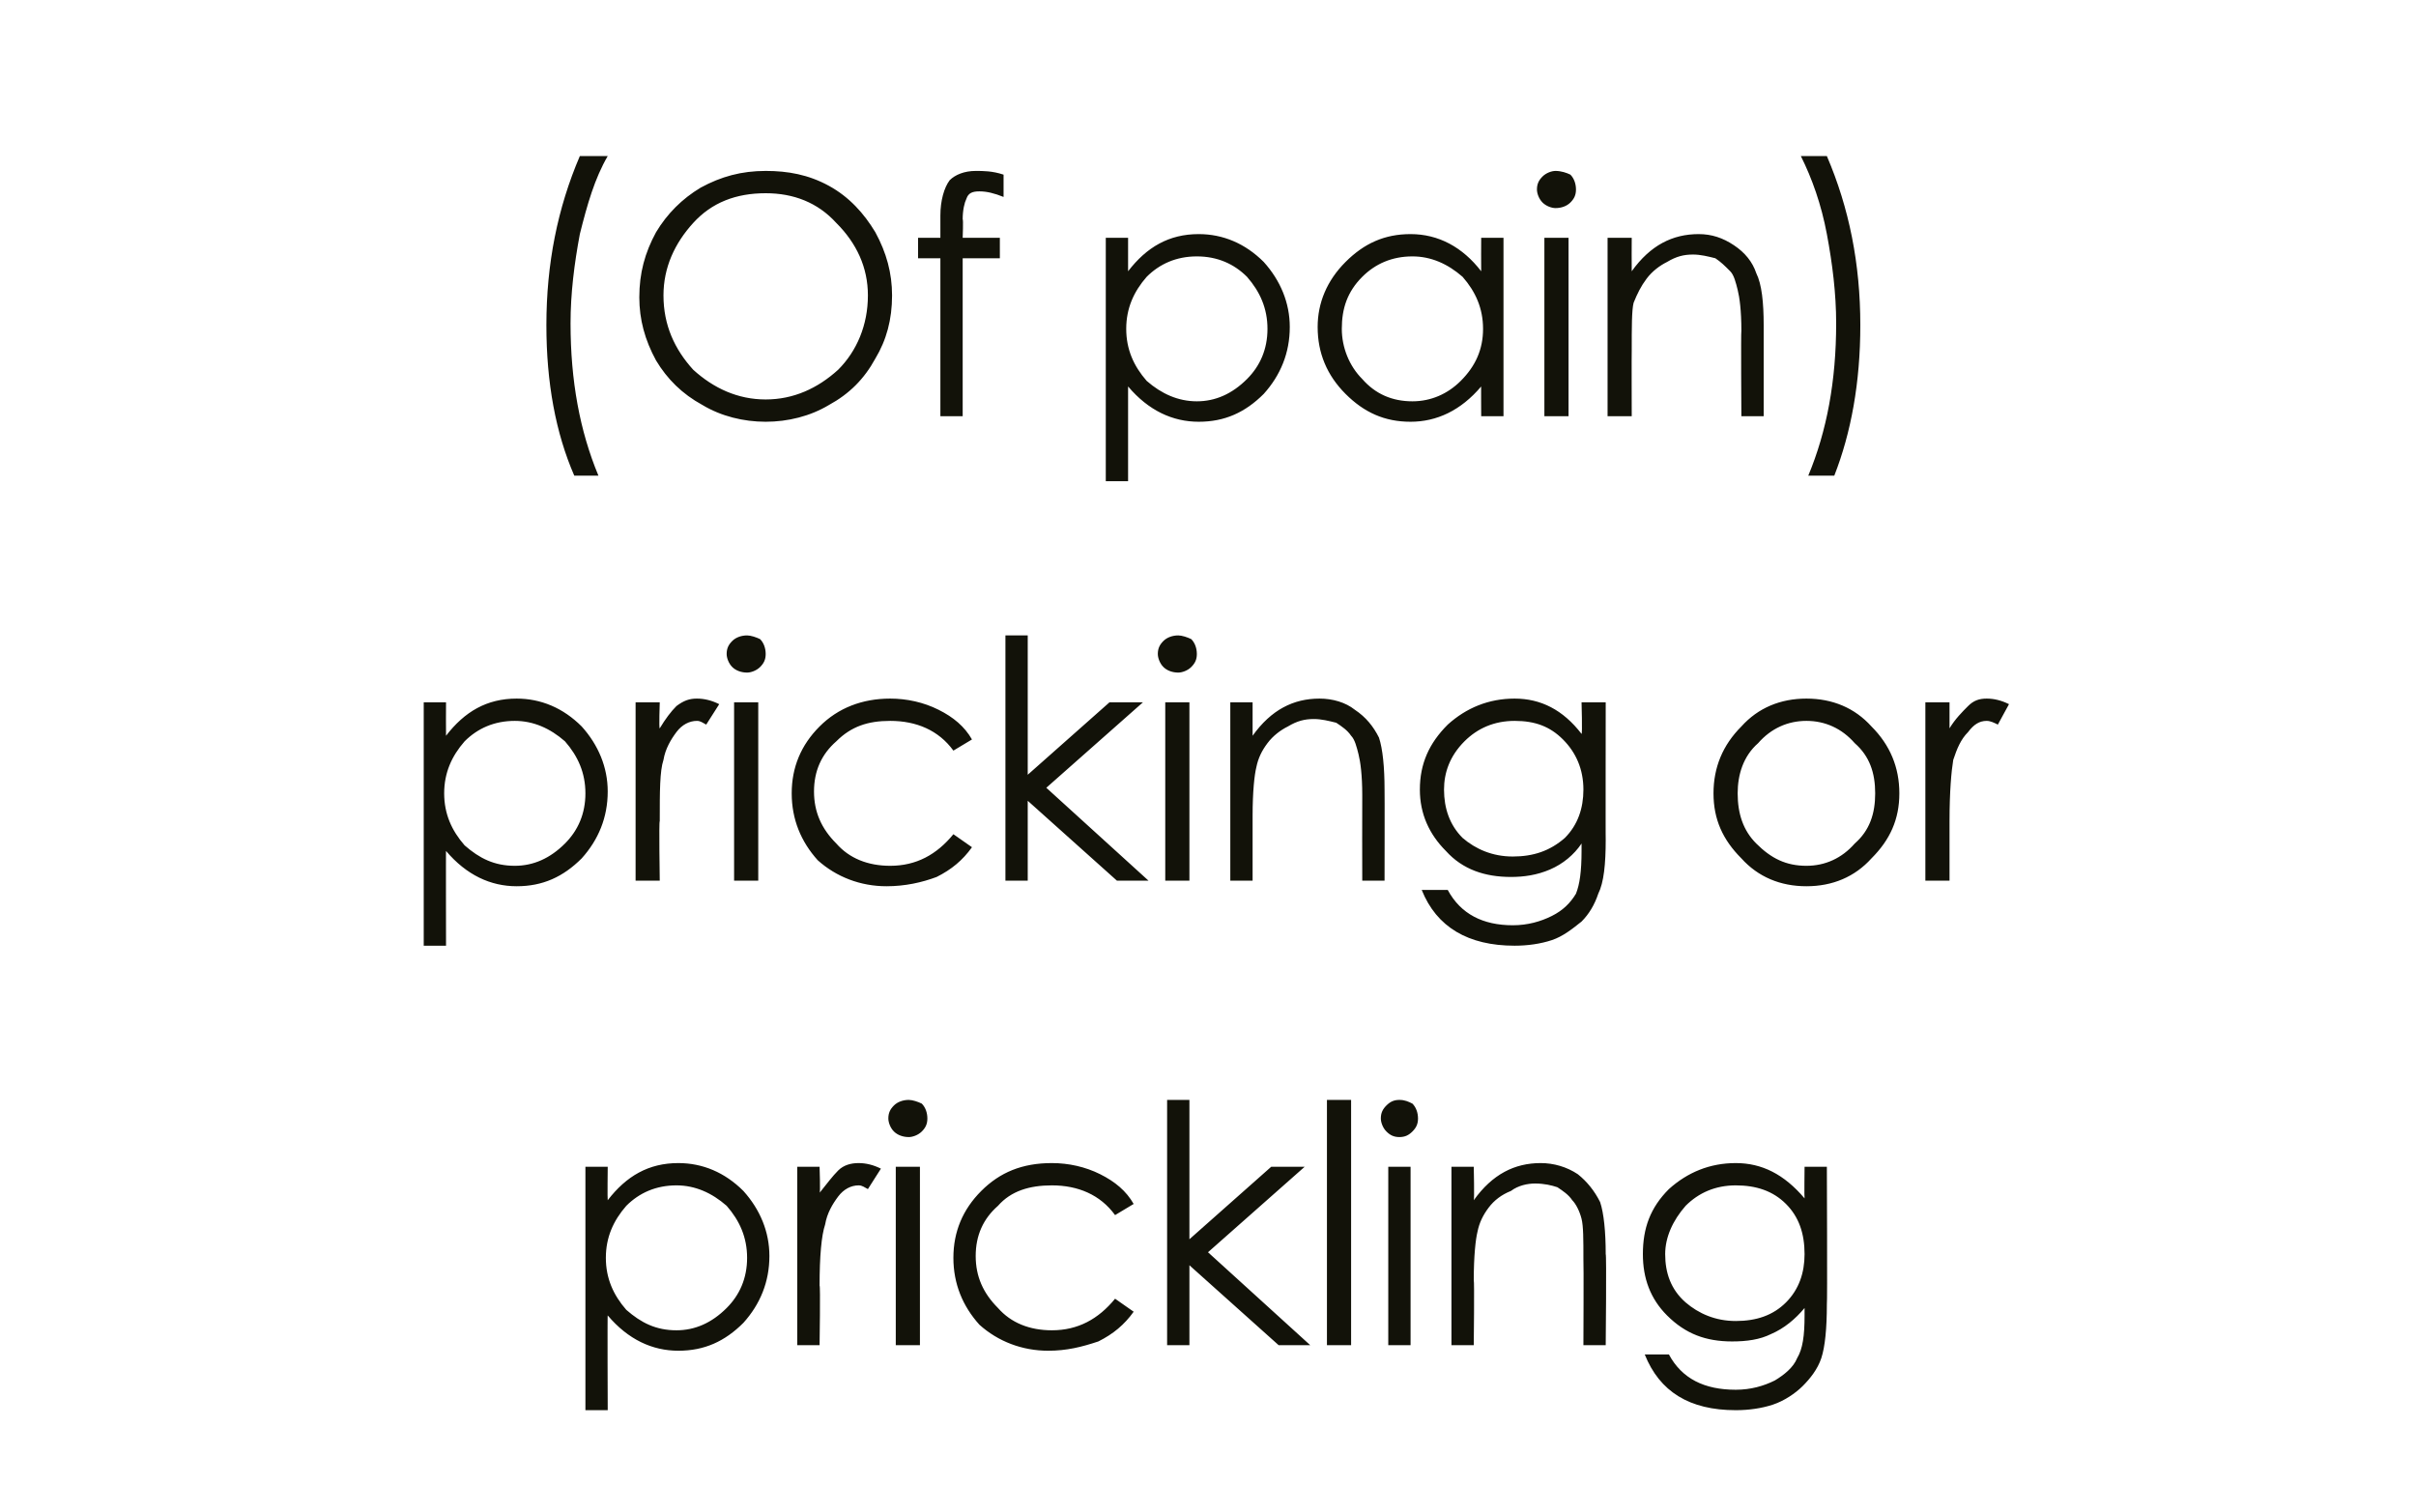
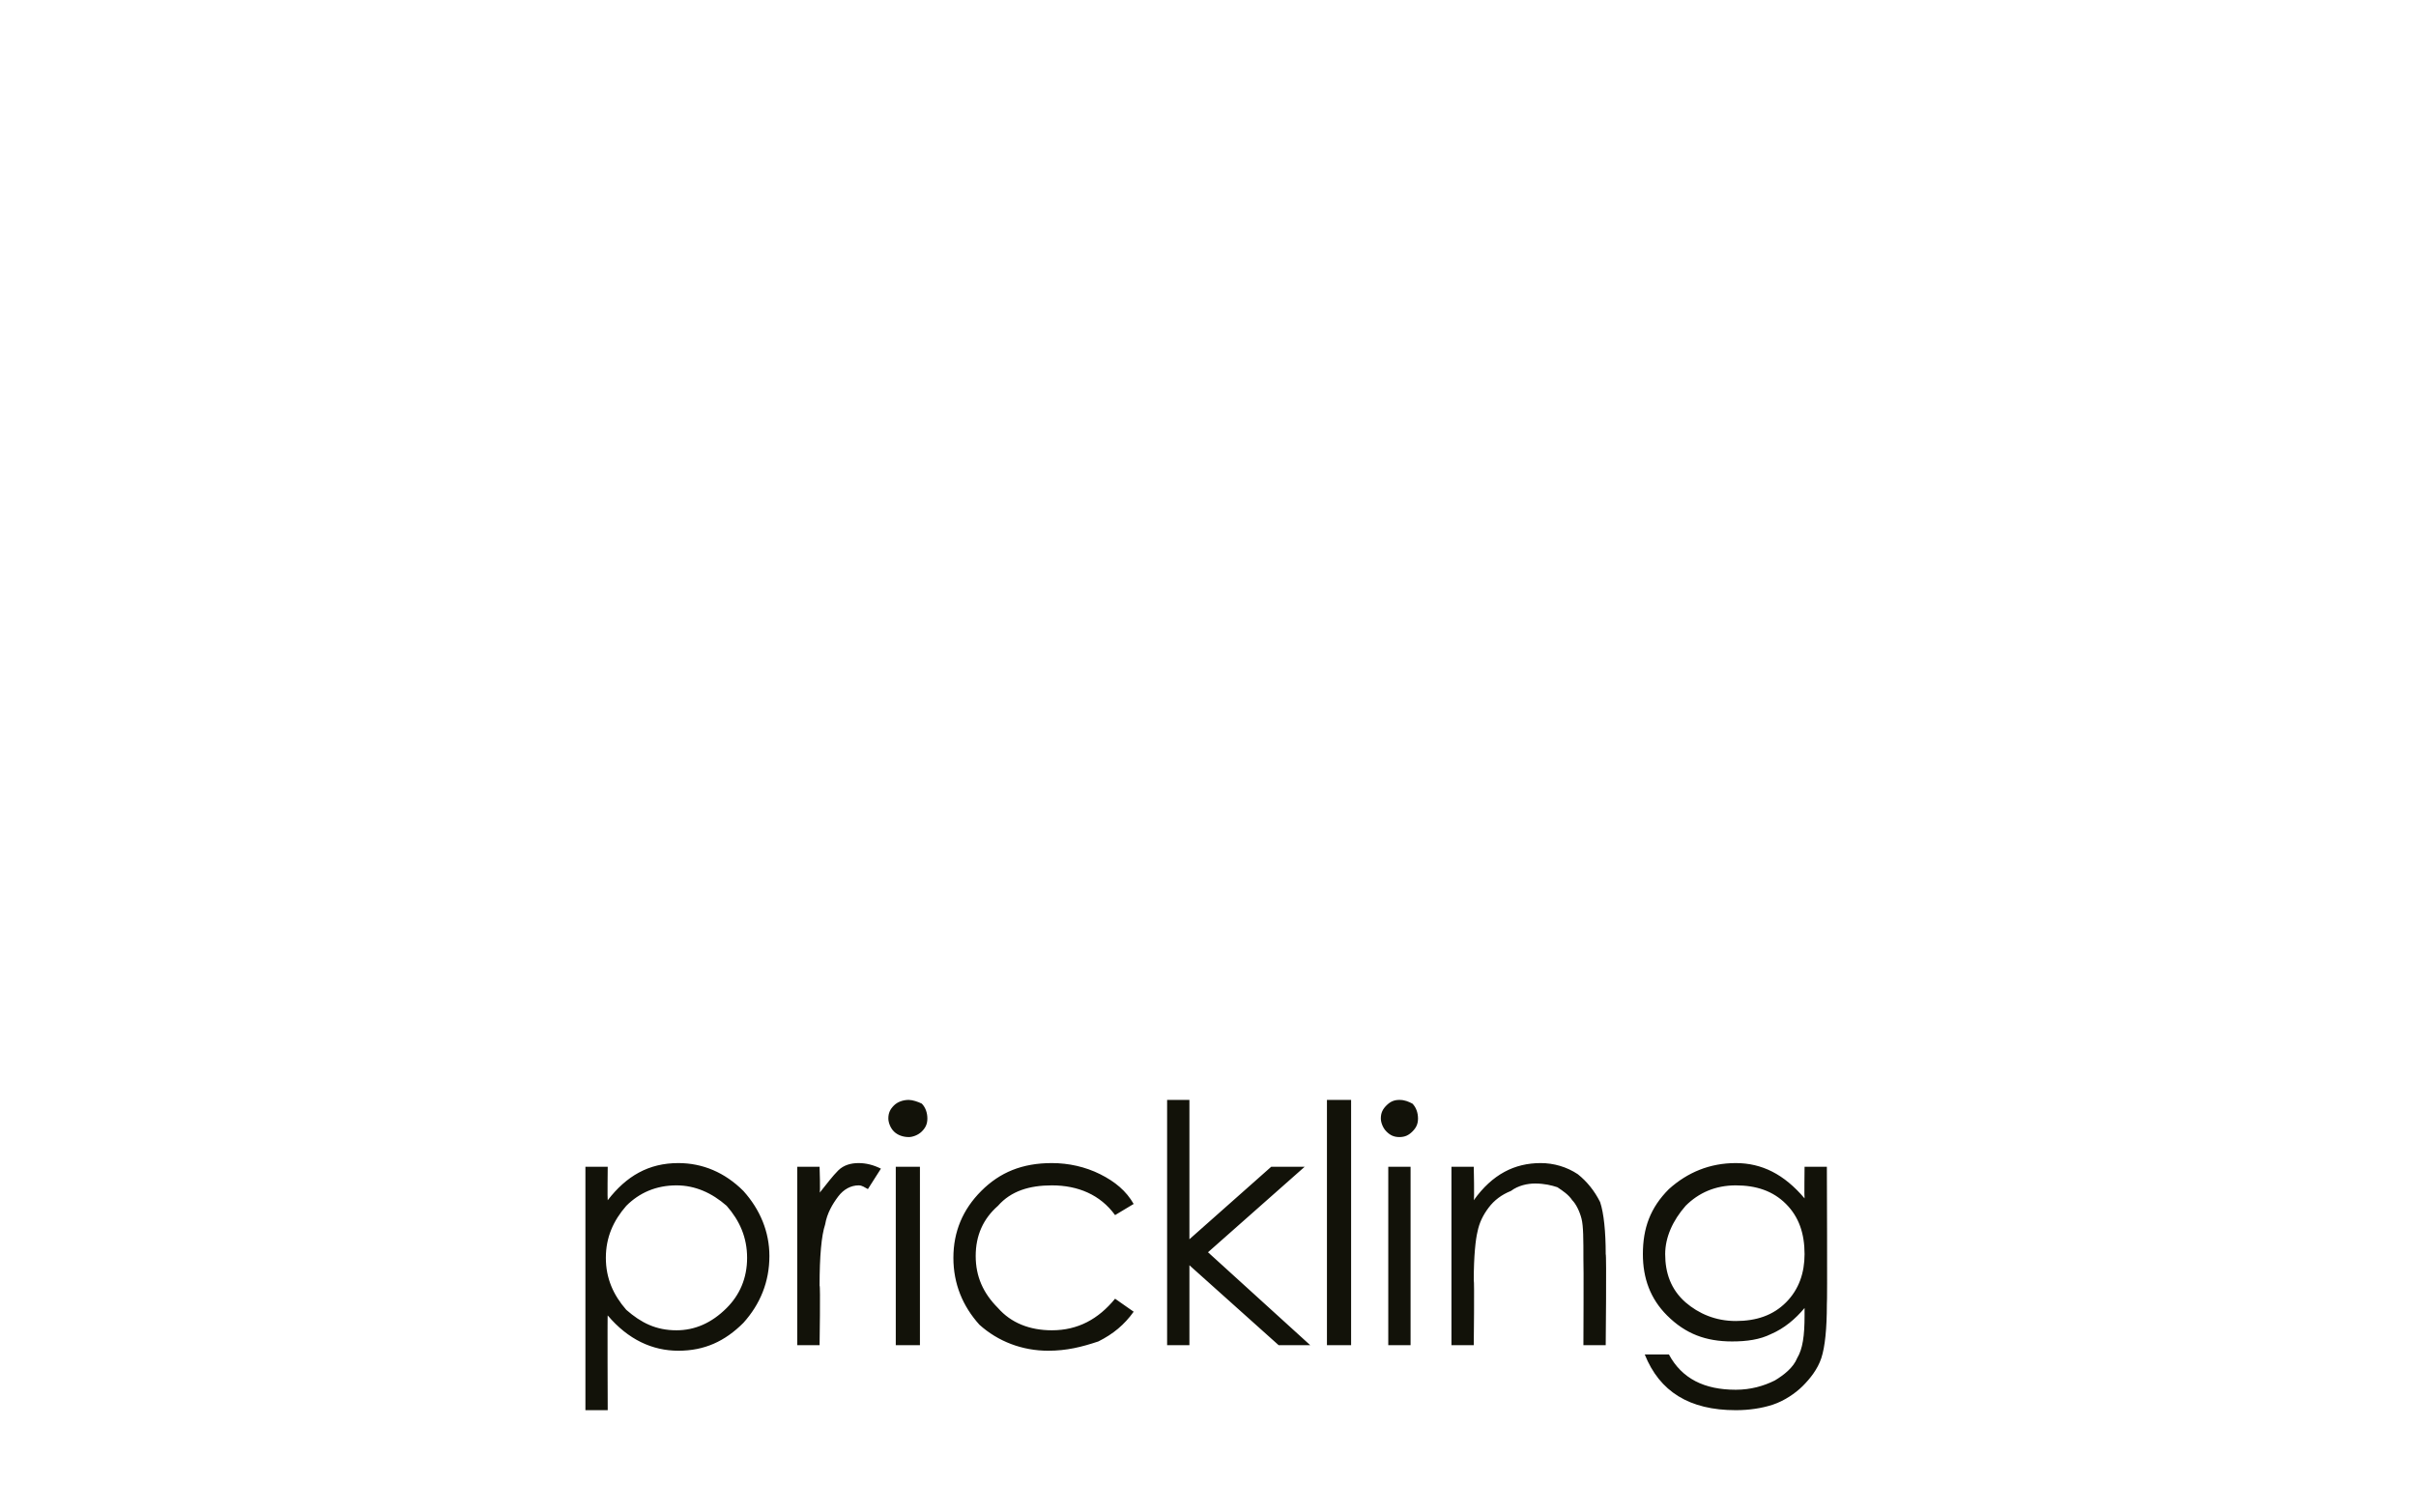
<svg xmlns="http://www.w3.org/2000/svg" version="1.1" width="130px" height="81.4px" viewBox="0 -8 130 81.4" style="top:-8px">
  <desc>(Of pain) pricking or prickling</desc>
  <defs />
  <g id="Polygon142818">
    <path d="M 31.5 54.8 L 32.7 54.8 C 32.7 54.8 32.68 56.59 32.7 56.6 C 33.7 55.3 34.9 54.6 36.5 54.6 C 37.8 54.6 39 55.1 40 56.1 C 40.9 57.1 41.4 58.3 41.4 59.6 C 41.4 61 40.9 62.2 40 63.2 C 39 64.2 37.9 64.7 36.5 64.7 C 35.1 64.7 33.8 64.1 32.7 62.8 C 32.68 62.76 32.7 67.9 32.7 67.9 L 31.5 67.9 L 31.5 54.8 Z M 40.2 59.7 C 40.2 58.6 39.8 57.7 39.1 56.9 C 38.3 56.2 37.4 55.8 36.4 55.8 C 35.3 55.8 34.4 56.2 33.7 56.9 C 33 57.7 32.6 58.6 32.6 59.7 C 32.6 60.8 33 61.7 33.7 62.5 C 34.5 63.2 35.3 63.6 36.4 63.6 C 37.4 63.6 38.3 63.2 39.1 62.4 C 39.8 61.7 40.2 60.8 40.2 59.7 Z M 42.9 54.8 L 44.1 54.8 C 44.1 54.8 44.15 56.23 44.1 56.2 C 44.5 55.7 44.8 55.3 45.1 55 C 45.4 54.7 45.8 54.6 46.2 54.6 C 46.6 54.6 47 54.7 47.4 54.9 C 47.4 54.9 46.7 56 46.7 56 C 46.5 55.9 46.4 55.8 46.2 55.8 C 45.8 55.8 45.4 56 45.1 56.4 C 44.8 56.8 44.5 57.3 44.4 57.9 C 44.2 58.5 44.1 59.6 44.1 61.2 C 44.15 61.16 44.1 64.4 44.1 64.4 L 42.9 64.4 L 42.9 54.8 Z M 47.8 52.2 C 47.8 51.9 47.9 51.7 48.1 51.5 C 48.3 51.3 48.6 51.2 48.9 51.2 C 49.1 51.2 49.4 51.3 49.6 51.4 C 49.8 51.6 49.9 51.9 49.9 52.2 C 49.9 52.5 49.8 52.7 49.6 52.9 C 49.4 53.1 49.1 53.2 48.9 53.2 C 48.6 53.2 48.3 53.1 48.1 52.9 C 47.9 52.7 47.8 52.4 47.8 52.2 Z M 48.2 54.8 L 49.5 54.8 L 49.5 64.4 L 48.2 64.4 L 48.2 54.8 Z M 61 56.8 C 61 56.8 60 57.4 60 57.4 C 59.2 56.3 58 55.8 56.6 55.8 C 55.4 55.8 54.4 56.1 53.7 56.9 C 52.9 57.6 52.5 58.5 52.5 59.6 C 52.5 60.7 52.9 61.6 53.7 62.4 C 54.4 63.2 55.4 63.6 56.6 63.6 C 58 63.6 59.1 63 60 61.9 C 60 61.9 61 62.6 61 62.6 C 60.5 63.3 59.9 63.8 59.1 64.2 C 58.2 64.5 57.4 64.7 56.4 64.7 C 55 64.7 53.7 64.2 52.7 63.3 C 51.8 62.3 51.3 61.1 51.3 59.7 C 51.3 58.3 51.8 57.1 52.8 56.1 C 53.8 55.1 55 54.6 56.6 54.6 C 57.5 54.6 58.4 54.8 59.2 55.2 C 60 55.6 60.6 56.1 61 56.8 Z M 62.8 51.2 L 64 51.2 L 64 58.7 L 68.4 54.8 L 70.2 54.8 L 65 59.4 L 70.5 64.4 L 68.8 64.4 L 64 60.1 L 64 64.4 L 62.8 64.4 L 62.8 51.2 Z M 71.4 51.2 L 72.7 51.2 L 72.7 64.4 L 71.4 64.4 L 71.4 51.2 Z M 74.3 52.2 C 74.3 51.9 74.4 51.7 74.6 51.5 C 74.8 51.3 75 51.2 75.3 51.2 C 75.6 51.2 75.8 51.3 76 51.4 C 76.2 51.6 76.3 51.9 76.3 52.2 C 76.3 52.5 76.2 52.7 76 52.9 C 75.8 53.1 75.6 53.2 75.3 53.2 C 75 53.2 74.8 53.1 74.6 52.9 C 74.4 52.7 74.3 52.4 74.3 52.2 Z M 74.7 54.8 L 75.9 54.8 L 75.9 64.4 L 74.7 64.4 L 74.7 54.8 Z M 78.1 54.8 L 79.3 54.8 C 79.3 54.8 79.34 56.55 79.3 56.6 C 80.3 55.2 81.5 54.6 82.9 54.6 C 83.6 54.6 84.3 54.8 84.9 55.2 C 85.4 55.6 85.8 56.1 86.1 56.7 C 86.3 57.3 86.4 58.3 86.4 59.5 C 86.45 59.49 86.4 64.4 86.4 64.4 L 85.2 64.4 C 85.2 64.4 85.22 59.85 85.2 59.8 C 85.2 58.7 85.2 58 85.1 57.6 C 85 57.2 84.8 56.8 84.6 56.6 C 84.4 56.3 84.1 56.1 83.8 55.9 C 83.5 55.8 83.1 55.7 82.6 55.7 C 82.2 55.7 81.7 55.8 81.3 56.1 C 80.8 56.3 80.4 56.6 80.1 57 C 79.8 57.4 79.6 57.8 79.5 58.3 C 79.4 58.7 79.3 59.6 79.3 60.9 C 79.34 60.89 79.3 64.4 79.3 64.4 L 78.1 64.4 L 78.1 54.8 Z M 97.1 54.8 L 98.3 54.8 C 98.3 54.8 98.33 62.22 98.3 62.2 C 98.3 63.5 98.2 64.5 98 65.1 C 97.8 65.7 97.4 66.2 97 66.6 C 96.6 67 96 67.4 95.4 67.6 C 94.8 67.8 94.1 67.9 93.4 67.9 C 90.9 67.9 89.3 66.9 88.5 64.9 C 88.5 64.9 89.8 64.9 89.8 64.9 C 90.5 66.2 91.7 66.8 93.4 66.8 C 94.2 66.8 94.9 66.6 95.5 66.3 C 96 66 96.5 65.6 96.7 65.1 C 97 64.6 97.1 63.9 97.1 62.8 C 97.1 62.8 97.1 62.4 97.1 62.4 C 96.6 63 96 63.5 95.3 63.8 C 94.7 64.1 94 64.2 93.2 64.2 C 91.8 64.2 90.7 63.8 89.7 62.8 C 88.8 61.9 88.4 60.8 88.4 59.5 C 88.4 58.1 88.8 57 89.8 56 C 90.8 55.1 92 54.6 93.4 54.6 C 94.8 54.6 96 55.2 97.1 56.5 C 97.08 56.5 97.1 54.8 97.1 54.8 Z M 97.1 59.5 C 97.1 58.4 96.8 57.5 96.1 56.8 C 95.4 56.1 94.5 55.8 93.4 55.8 C 92.3 55.8 91.4 56.2 90.7 56.9 C 90 57.7 89.6 58.6 89.6 59.5 C 89.6 60.5 89.9 61.4 90.7 62.1 C 91.4 62.7 92.3 63.1 93.4 63.1 C 94.5 63.1 95.4 62.8 96.1 62.1 C 96.8 61.4 97.1 60.5 97.1 59.5 Z " stroke="none" fill="#121209" />
  </g>
  <g id="Polygon142817">
-     <path d="M 22.8 29.8 L 24 29.8 C 24 29.8 23.99 31.59 24 31.6 C 25 30.3 26.2 29.6 27.8 29.6 C 29.1 29.6 30.3 30.1 31.3 31.1 C 32.2 32.1 32.7 33.3 32.7 34.6 C 32.7 36 32.2 37.2 31.3 38.2 C 30.3 39.2 29.2 39.7 27.8 39.7 C 26.4 39.7 25.1 39.1 24 37.8 C 23.99 37.76 24 42.9 24 42.9 L 22.8 42.9 L 22.8 29.8 Z M 31.5 34.7 C 31.5 33.6 31.1 32.7 30.4 31.9 C 29.6 31.2 28.7 30.8 27.7 30.8 C 26.6 30.8 25.7 31.2 25 31.9 C 24.3 32.7 23.9 33.6 23.9 34.7 C 23.9 35.8 24.3 36.7 25 37.5 C 25.8 38.2 26.6 38.6 27.7 38.6 C 28.7 38.6 29.6 38.2 30.4 37.4 C 31.1 36.7 31.5 35.8 31.5 34.7 Z M 34.2 29.8 L 35.5 29.8 C 35.5 29.8 35.45 31.23 35.5 31.2 C 35.8 30.7 36.1 30.3 36.4 30 C 36.8 29.7 37.1 29.6 37.5 29.6 C 37.9 29.6 38.3 29.7 38.7 29.9 C 38.7 29.9 38 31 38 31 C 37.8 30.9 37.7 30.8 37.5 30.8 C 37.1 30.8 36.7 31 36.4 31.4 C 36.1 31.8 35.8 32.3 35.7 32.9 C 35.5 33.5 35.5 34.6 35.5 36.2 C 35.45 36.16 35.5 39.4 35.5 39.4 L 34.2 39.4 L 34.2 29.8 Z M 39.1 27.2 C 39.1 26.9 39.2 26.7 39.4 26.5 C 39.6 26.3 39.9 26.2 40.2 26.2 C 40.4 26.2 40.7 26.3 40.9 26.4 C 41.1 26.6 41.2 26.9 41.2 27.2 C 41.2 27.5 41.1 27.7 40.9 27.9 C 40.7 28.1 40.4 28.2 40.2 28.2 C 39.9 28.2 39.6 28.1 39.4 27.9 C 39.2 27.7 39.1 27.4 39.1 27.2 Z M 39.5 29.8 L 40.8 29.8 L 40.8 39.4 L 39.5 39.4 L 39.5 29.8 Z M 52.3 31.8 C 52.3 31.8 51.3 32.4 51.3 32.4 C 50.5 31.3 49.3 30.8 47.9 30.8 C 46.7 30.8 45.8 31.1 45 31.9 C 44.2 32.6 43.8 33.5 43.8 34.6 C 43.8 35.7 44.2 36.6 45 37.4 C 45.7 38.2 46.7 38.6 47.9 38.6 C 49.3 38.6 50.4 38 51.3 36.9 C 51.3 36.9 52.3 37.6 52.3 37.6 C 51.8 38.3 51.2 38.8 50.4 39.2 C 49.6 39.5 48.7 39.7 47.7 39.7 C 46.3 39.7 45 39.2 44 38.3 C 43.1 37.3 42.6 36.1 42.6 34.7 C 42.6 33.3 43.1 32.1 44.1 31.1 C 45.1 30.1 46.4 29.6 47.9 29.6 C 48.8 29.6 49.7 29.8 50.5 30.2 C 51.3 30.6 51.9 31.1 52.3 31.8 Z M 54.1 26.2 L 55.3 26.2 L 55.3 33.7 L 59.7 29.8 L 61.5 29.8 L 56.3 34.4 L 61.8 39.4 L 60.1 39.4 L 55.3 35.1 L 55.3 39.4 L 54.1 39.4 L 54.1 26.2 Z M 62.3 27.2 C 62.3 26.9 62.4 26.7 62.6 26.5 C 62.8 26.3 63.1 26.2 63.4 26.2 C 63.6 26.2 63.9 26.3 64.1 26.4 C 64.3 26.6 64.4 26.9 64.4 27.2 C 64.4 27.5 64.3 27.7 64.1 27.9 C 63.9 28.1 63.6 28.2 63.4 28.2 C 63.1 28.2 62.8 28.1 62.6 27.9 C 62.4 27.7 62.3 27.4 62.3 27.2 Z M 62.7 29.8 L 64 29.8 L 64 39.4 L 62.7 39.4 L 62.7 29.8 Z M 66.2 29.8 L 67.4 29.8 C 67.4 29.8 67.4 31.55 67.4 31.6 C 68.4 30.2 69.6 29.6 71 29.6 C 71.7 29.6 72.4 29.8 72.9 30.2 C 73.5 30.6 73.9 31.1 74.2 31.7 C 74.4 32.3 74.5 33.3 74.5 34.5 C 74.51 34.49 74.5 39.4 74.5 39.4 L 73.3 39.4 C 73.3 39.4 73.29 34.85 73.3 34.8 C 73.3 33.7 73.2 33 73.1 32.6 C 73 32.2 72.9 31.8 72.7 31.6 C 72.5 31.3 72.2 31.1 71.9 30.9 C 71.5 30.8 71.1 30.7 70.7 30.7 C 70.2 30.7 69.8 30.8 69.3 31.1 C 68.9 31.3 68.5 31.6 68.2 32 C 67.9 32.4 67.7 32.8 67.6 33.3 C 67.5 33.7 67.4 34.6 67.4 35.9 C 67.4 35.89 67.4 39.4 67.4 39.4 L 66.2 39.4 L 66.2 29.8 Z M 85.1 29.8 L 86.4 29.8 C 86.4 29.8 86.39 37.22 86.4 37.2 C 86.4 38.5 86.3 39.5 86 40.1 C 85.8 40.7 85.5 41.2 85.1 41.6 C 84.6 42 84.1 42.4 83.5 42.6 C 82.9 42.8 82.2 42.9 81.5 42.9 C 79 42.9 77.3 41.9 76.5 39.9 C 76.5 39.9 77.9 39.9 77.9 39.9 C 78.6 41.2 79.8 41.8 81.4 41.8 C 82.2 41.8 82.9 41.6 83.5 41.3 C 84.1 41 84.5 40.6 84.8 40.1 C 85 39.6 85.1 38.9 85.1 37.8 C 85.1 37.8 85.1 37.4 85.1 37.4 C 84.7 38 84.1 38.5 83.4 38.8 C 82.7 39.1 82 39.2 81.3 39.2 C 79.9 39.2 78.7 38.8 77.8 37.8 C 76.9 36.9 76.4 35.8 76.4 34.5 C 76.4 33.1 76.9 32 77.9 31 C 78.9 30.1 80.1 29.6 81.5 29.6 C 82.9 29.6 84.1 30.2 85.1 31.5 C 85.15 31.5 85.1 29.8 85.1 29.8 Z M 85.2 34.5 C 85.2 33.4 84.8 32.5 84.1 31.8 C 83.4 31.1 82.6 30.8 81.5 30.8 C 80.4 30.8 79.5 31.2 78.8 31.9 C 78 32.7 77.7 33.6 77.7 34.5 C 77.7 35.5 78 36.4 78.7 37.1 C 79.4 37.7 80.3 38.1 81.4 38.1 C 82.5 38.1 83.4 37.8 84.2 37.1 C 84.9 36.4 85.2 35.5 85.2 34.5 Z M 92.2 34.7 C 92.2 33.3 92.7 32.1 93.7 31.1 C 94.6 30.1 95.8 29.6 97.2 29.6 C 98.6 29.6 99.8 30.1 100.7 31.1 C 101.7 32.1 102.2 33.3 102.2 34.7 C 102.2 36.1 101.7 37.2 100.7 38.2 C 99.8 39.2 98.6 39.7 97.2 39.7 C 95.8 39.7 94.6 39.2 93.7 38.2 C 92.7 37.2 92.2 36.1 92.2 34.7 Z M 100.9 34.7 C 100.9 33.6 100.6 32.7 99.8 32 C 99.1 31.2 98.2 30.8 97.2 30.8 C 96.2 30.8 95.3 31.2 94.6 32 C 93.8 32.7 93.5 33.7 93.5 34.7 C 93.5 35.8 93.8 36.7 94.5 37.4 C 95.3 38.2 96.1 38.6 97.2 38.6 C 98.2 38.6 99.1 38.2 99.8 37.4 C 100.6 36.7 100.9 35.8 100.9 34.7 Z M 103.6 29.8 L 104.9 29.8 C 104.9 29.8 104.9 31.23 104.9 31.2 C 105.2 30.7 105.6 30.3 105.9 30 C 106.2 29.7 106.5 29.6 106.9 29.6 C 107.3 29.6 107.7 29.7 108.1 29.9 C 108.1 29.9 107.5 31 107.5 31 C 107.3 30.9 107.1 30.8 106.9 30.8 C 106.5 30.8 106.2 31 105.9 31.4 C 105.5 31.8 105.3 32.3 105.1 32.9 C 105 33.5 104.9 34.6 104.9 36.2 C 104.9 36.16 104.9 39.4 104.9 39.4 L 103.6 39.4 L 103.6 29.8 Z " stroke="none" fill="#121209" />
-   </g>
+     </g>
  <g id="Polygon142816">
-     <path d="M 29.4 9.5 C 29.4 6.2 30 3.2 31.2 0.4 C 31.2 0.4 32.7 0.4 32.7 0.4 C 32 1.6 31.6 3 31.2 4.6 C 30.9 6.2 30.7 7.8 30.7 9.4 C 30.7 12.5 31.2 15.2 32.2 17.6 C 32.2 17.6 30.9 17.6 30.9 17.6 C 29.9 15.3 29.4 12.6 29.4 9.5 C 29.4 9.5 29.4 9.5 29.4 9.5 Z M 34.4 8 C 34.4 6.7 34.7 5.6 35.3 4.5 C 35.9 3.5 36.7 2.7 37.7 2.1 C 38.8 1.5 39.9 1.2 41.2 1.2 C 42.4 1.2 43.5 1.4 44.6 2 C 45.7 2.6 46.5 3.5 47.1 4.5 C 47.7 5.6 48 6.7 48 7.9 C 48 9.2 47.7 10.3 47.1 11.3 C 46.5 12.4 45.7 13.2 44.6 13.8 C 43.6 14.4 42.4 14.7 41.2 14.7 C 40 14.7 38.8 14.4 37.8 13.8 C 36.7 13.2 35.9 12.4 35.3 11.4 C 34.7 10.3 34.4 9.2 34.4 8 Z M 46.7 7.9 C 46.7 6.4 46.1 5.1 45 4 C 44 2.9 42.7 2.4 41.2 2.4 C 39.6 2.4 38.3 2.9 37.3 4 C 36.3 5.1 35.7 6.4 35.7 7.9 C 35.7 9.5 36.3 10.8 37.3 11.9 C 38.4 12.9 39.7 13.5 41.2 13.5 C 42.7 13.5 44 12.9 45.1 11.9 C 46.1 10.9 46.7 9.5 46.7 7.9 Z M 52.5 1.2 C 52.9 1.2 53.4 1.2 54 1.4 C 54 1.4 54 2.6 54 2.6 C 53.5 2.4 53.1 2.3 52.7 2.3 C 52.3 2.3 52.1 2.4 52 2.7 C 51.9 2.9 51.8 3.3 51.8 3.8 C 51.84 3.8 51.8 4.8 51.8 4.8 L 53.8 4.8 L 53.8 5.9 L 51.8 5.9 L 51.8 14.4 L 50.6 14.4 L 50.6 5.9 L 49.4 5.9 L 49.4 4.8 L 50.6 4.8 C 50.6 4.8 50.6 3.6 50.6 3.6 C 50.6 2.8 50.8 2.1 51.1 1.7 C 51.4 1.4 51.9 1.2 52.5 1.2 C 52.5 1.2 52.5 1.2 52.5 1.2 Z M 59.5 4.8 L 60.7 4.8 C 60.7 4.8 60.7 6.59 60.7 6.6 C 61.7 5.3 62.9 4.6 64.5 4.6 C 65.8 4.6 67 5.1 68 6.1 C 68.9 7.1 69.4 8.3 69.4 9.6 C 69.4 11 68.9 12.2 68 13.2 C 67 14.2 65.9 14.7 64.5 14.7 C 63.1 14.7 61.8 14.1 60.7 12.8 C 60.7 12.76 60.7 17.9 60.7 17.9 L 59.5 17.9 L 59.5 4.8 Z M 68.2 9.7 C 68.2 8.6 67.8 7.7 67.1 6.9 C 66.4 6.2 65.5 5.8 64.4 5.8 C 63.3 5.8 62.4 6.2 61.7 6.9 C 61 7.7 60.6 8.6 60.6 9.7 C 60.6 10.8 61 11.7 61.7 12.5 C 62.5 13.2 63.4 13.6 64.4 13.6 C 65.4 13.6 66.3 13.2 67.1 12.4 C 67.8 11.7 68.2 10.8 68.2 9.7 Z M 80.9 4.8 L 80.9 14.4 L 79.7 14.4 C 79.7 14.4 79.69 12.76 79.7 12.8 C 78.6 14.1 77.3 14.7 75.9 14.7 C 74.5 14.7 73.4 14.2 72.4 13.2 C 71.4 12.2 70.9 11 70.9 9.6 C 70.9 8.3 71.4 7.1 72.4 6.1 C 73.4 5.1 74.5 4.6 75.9 4.6 C 77.4 4.6 78.7 5.3 79.7 6.6 C 79.69 6.59 79.7 4.8 79.7 4.8 L 80.9 4.8 Z M 79.8 9.7 C 79.8 8.6 79.4 7.7 78.7 6.9 C 77.9 6.2 77 5.8 76 5.8 C 74.9 5.8 74 6.2 73.3 6.9 C 72.5 7.7 72.2 8.6 72.2 9.7 C 72.2 10.7 72.6 11.7 73.3 12.4 C 74 13.2 74.9 13.6 76 13.6 C 77 13.6 77.9 13.2 78.6 12.5 C 79.4 11.7 79.8 10.8 79.8 9.7 Z M 82.7 2.2 C 82.7 1.9 82.8 1.7 83 1.5 C 83.2 1.3 83.5 1.2 83.7 1.2 C 84 1.2 84.3 1.3 84.5 1.4 C 84.7 1.6 84.8 1.9 84.8 2.2 C 84.8 2.5 84.7 2.7 84.5 2.9 C 84.3 3.1 84 3.2 83.7 3.2 C 83.5 3.2 83.2 3.1 83 2.9 C 82.8 2.7 82.7 2.4 82.7 2.2 Z M 83.1 4.8 L 84.4 4.8 L 84.4 14.4 L 83.1 14.4 L 83.1 4.8 Z M 86.5 4.8 L 87.8 4.8 C 87.8 4.8 87.79 6.55 87.8 6.6 C 88.8 5.2 90 4.6 91.4 4.6 C 92.1 4.6 92.7 4.8 93.3 5.2 C 93.9 5.6 94.3 6.1 94.5 6.7 C 94.8 7.3 94.9 8.3 94.9 9.5 C 94.9 9.49 94.9 14.4 94.9 14.4 L 93.7 14.4 C 93.7 14.4 93.67 9.85 93.7 9.8 C 93.7 8.7 93.6 8 93.5 7.6 C 93.4 7.2 93.3 6.8 93.1 6.6 C 92.8 6.3 92.6 6.1 92.3 5.9 C 91.9 5.8 91.5 5.7 91.1 5.7 C 90.6 5.7 90.2 5.8 89.7 6.1 C 89.3 6.3 88.9 6.6 88.6 7 C 88.3 7.4 88.1 7.8 87.9 8.3 C 87.8 8.7 87.8 9.6 87.8 10.9 C 87.79 10.89 87.8 14.4 87.8 14.4 L 86.5 14.4 L 86.5 4.8 Z M 98.3 0.4 C 99.5 3.2 100.1 6.2 100.1 9.5 C 100.1 12.6 99.6 15.3 98.7 17.6 C 98.7 17.6 97.3 17.6 97.3 17.6 C 98.3 15.2 98.8 12.5 98.8 9.4 C 98.8 7.8 98.6 6.2 98.3 4.6 C 98 3 97.5 1.6 96.9 0.4 C 96.9 0.4 98.3 0.4 98.3 0.4 Z " stroke="none" fill="#121209" />
-   </g>
+     </g>
</svg>